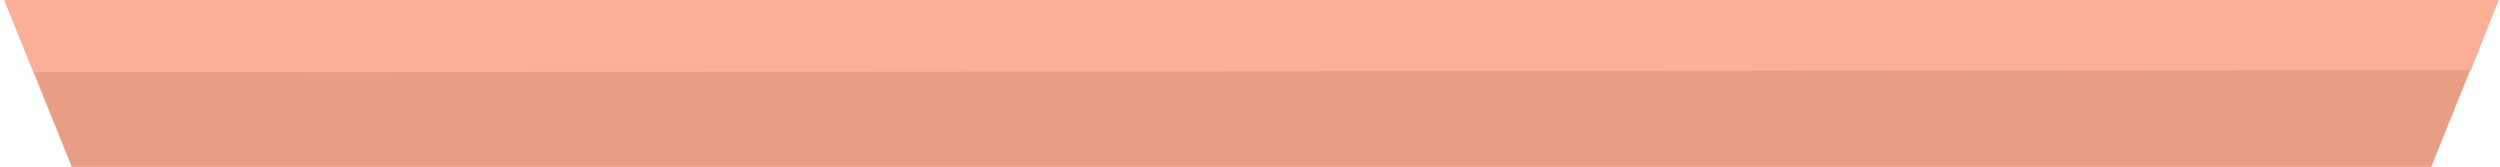
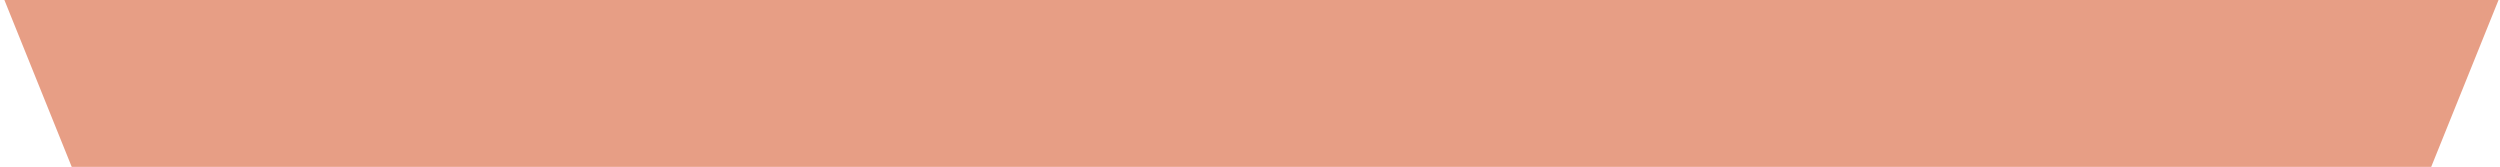
<svg xmlns="http://www.w3.org/2000/svg" width="854" height="57" viewBox="0 0 854 57" fill="none">
-   <path d="M1.5 3.9019e-05L853.5 0L830.5 57C558.695 57 296.305 57 24.5 57L1.5 3.9019e-05Z" fill="#E79E85" />
-   <path d="M1.5 3.9019e-05L853.5 0L844 24.067L11.5 24.7L1.5 3.9019e-05Z" fill="#FAAF96" />
+   <path d="M1.5 3.9019e-05L853.5 0L830.5 57C558.695 57 296.305 57 24.5 57Z" fill="#E79E85" />
</svg>